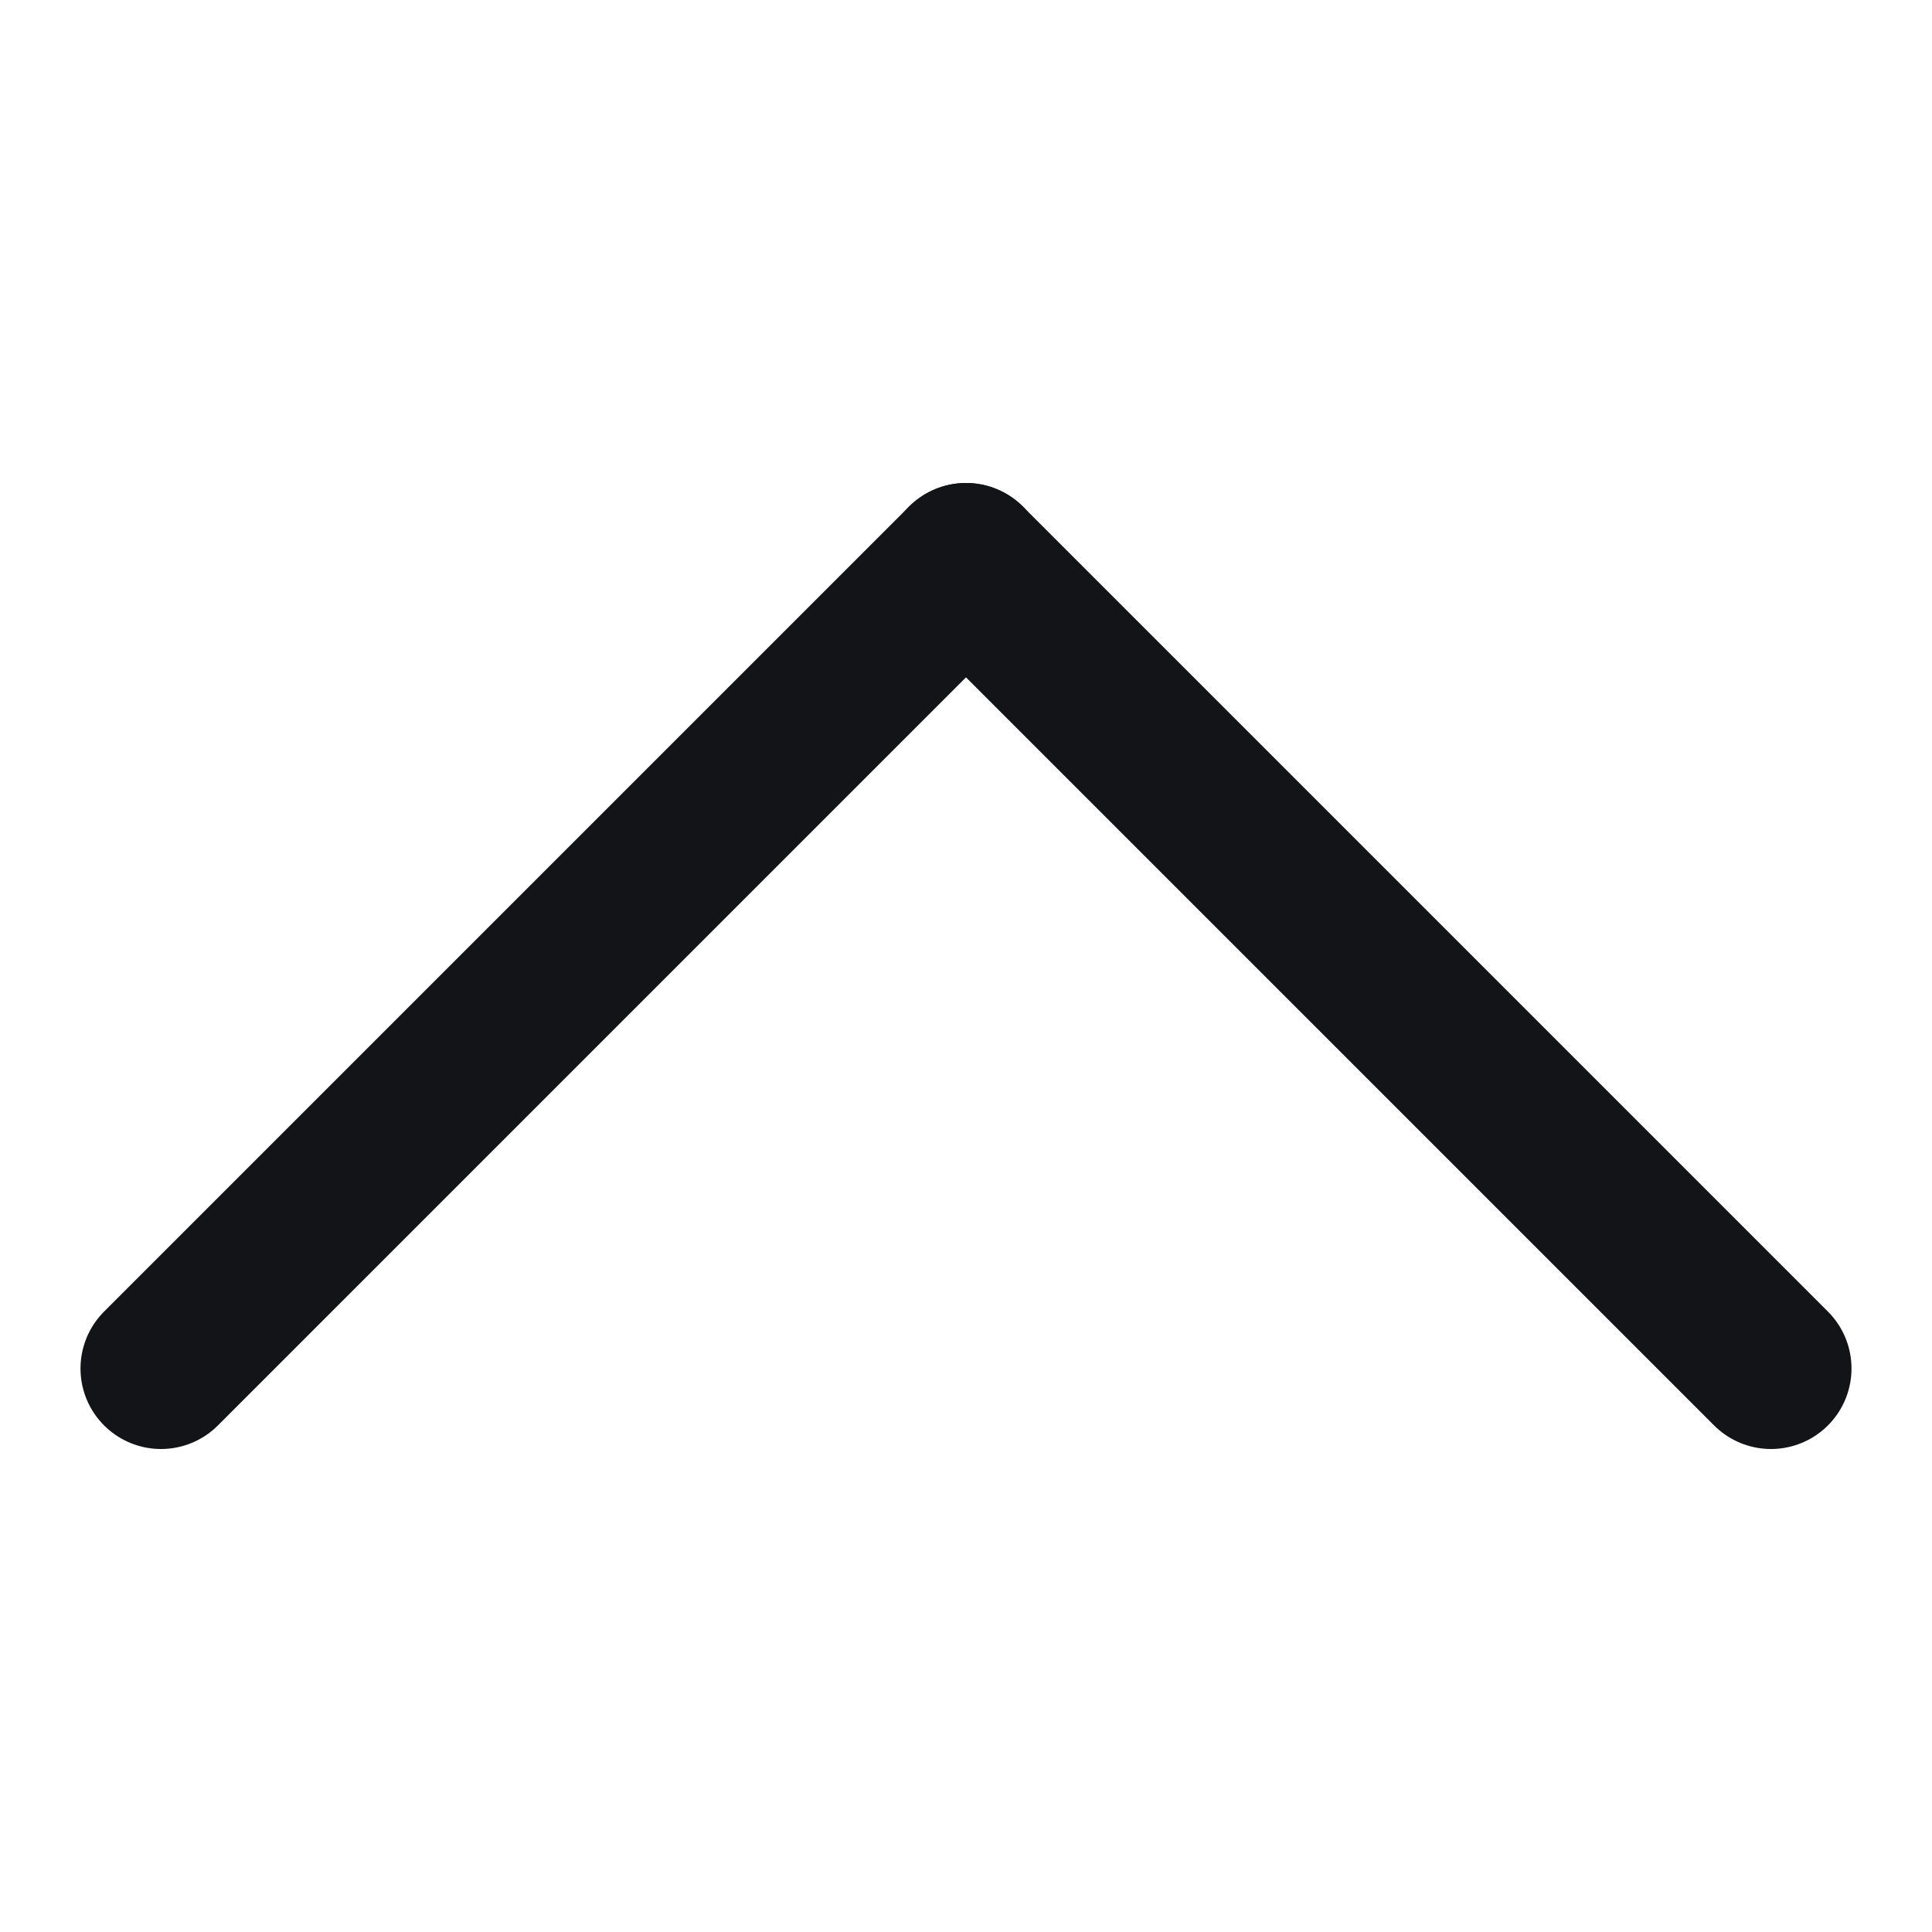
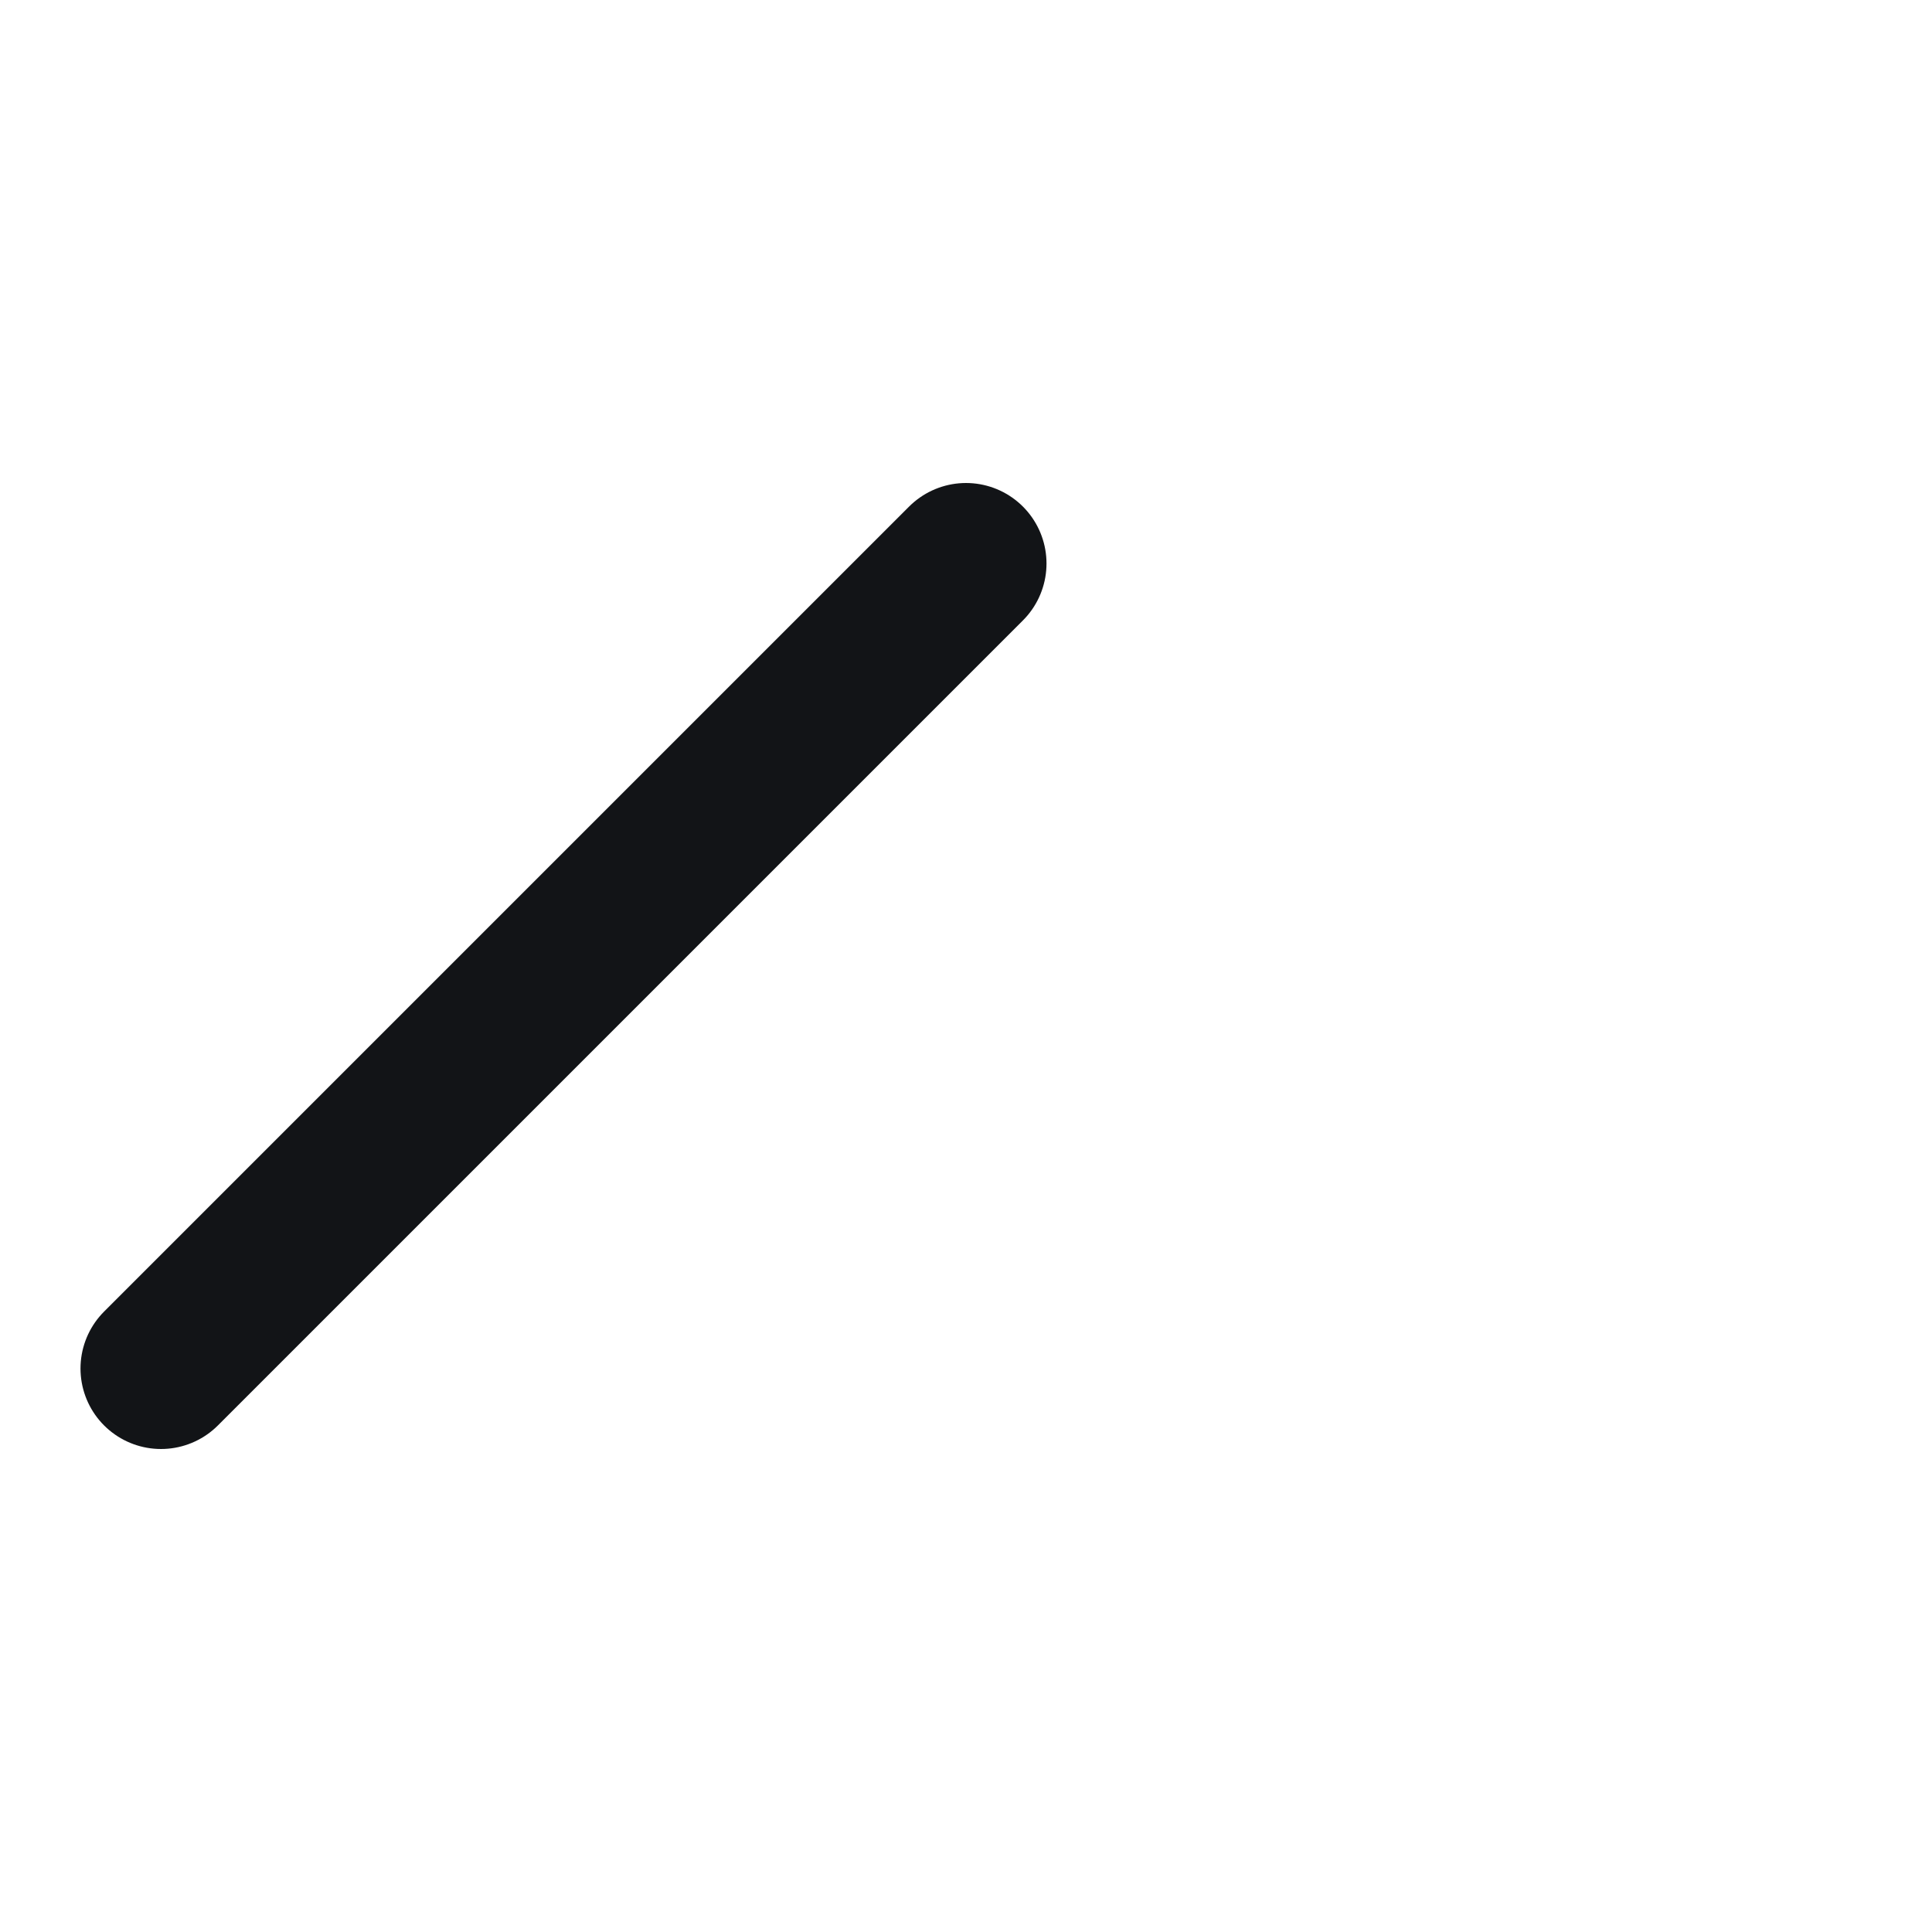
<svg xmlns="http://www.w3.org/2000/svg" width="24" height="24" viewBox="0 0 24 24" fill="none">
  <g id="Ic24_Arrow_Top">
-     <path id="Vector 5493" d="M22 17L12 7" stroke="#121417" stroke-width="2" stroke-linecap="round" stroke-linejoin="round" />
    <path id="Vector 5494" d="M2 17L12 7" stroke="#121417" stroke-width="2" stroke-linecap="round" stroke-linejoin="round" />
  </g>
</svg>